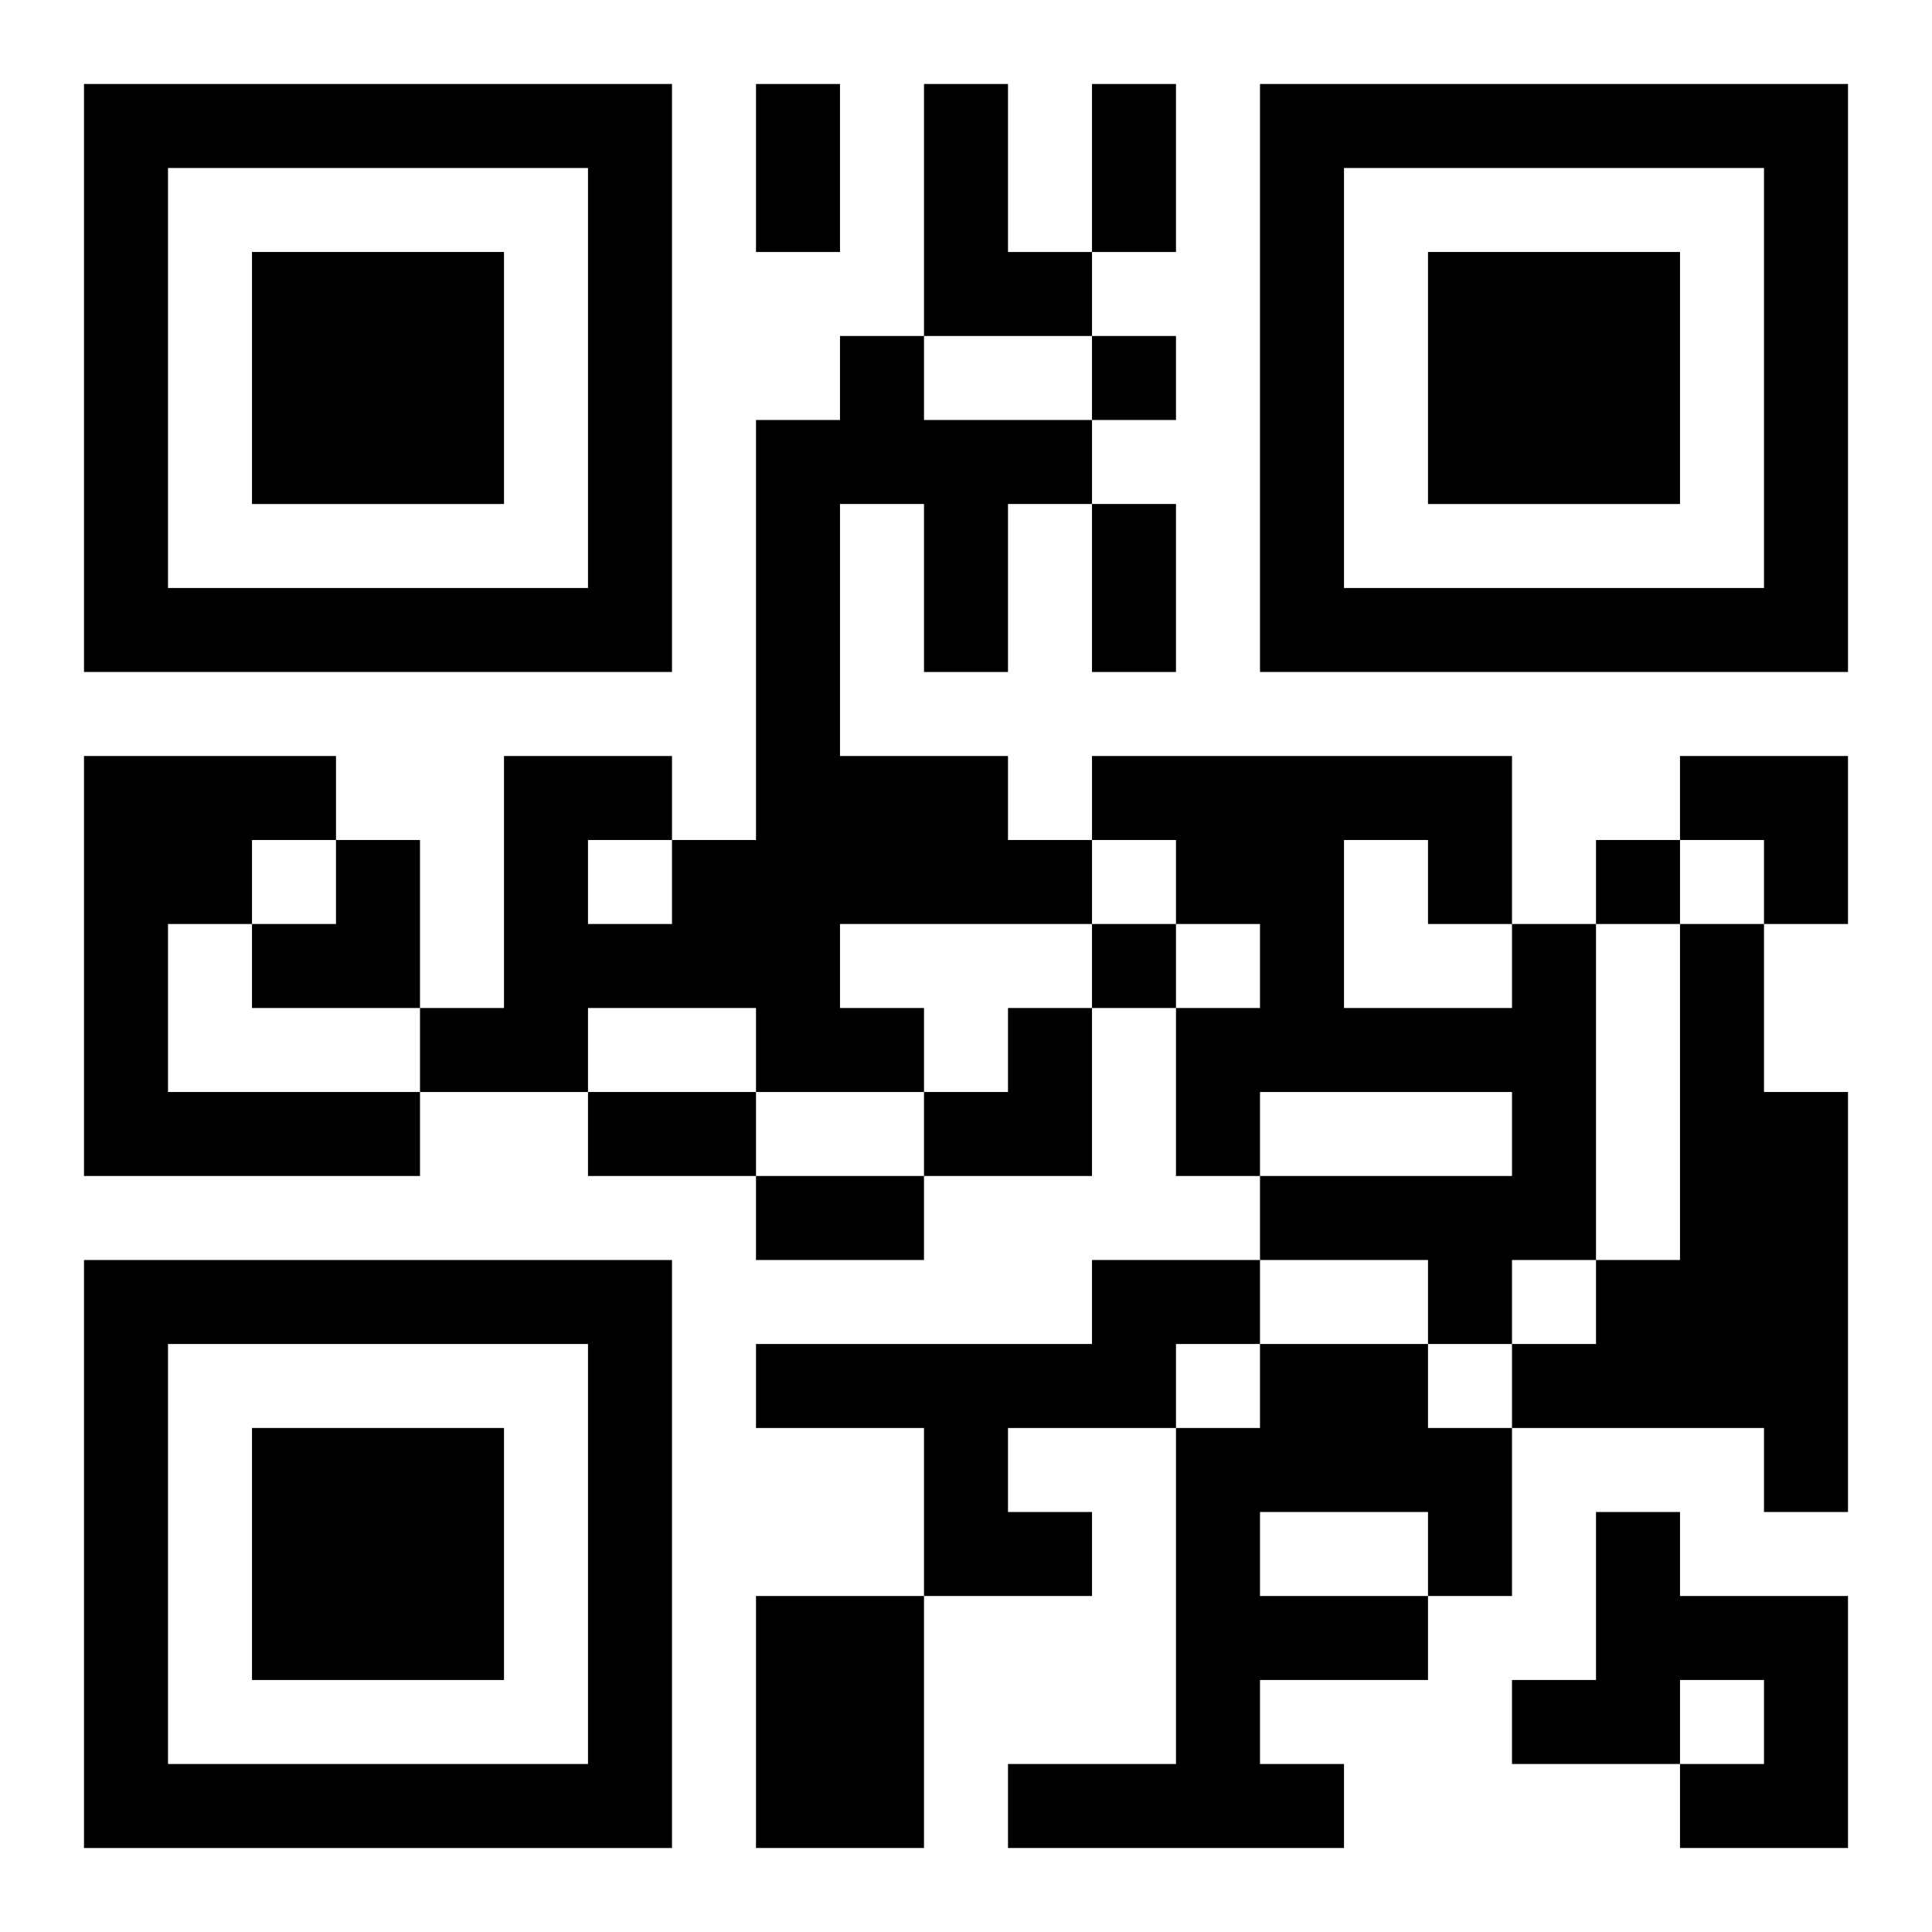
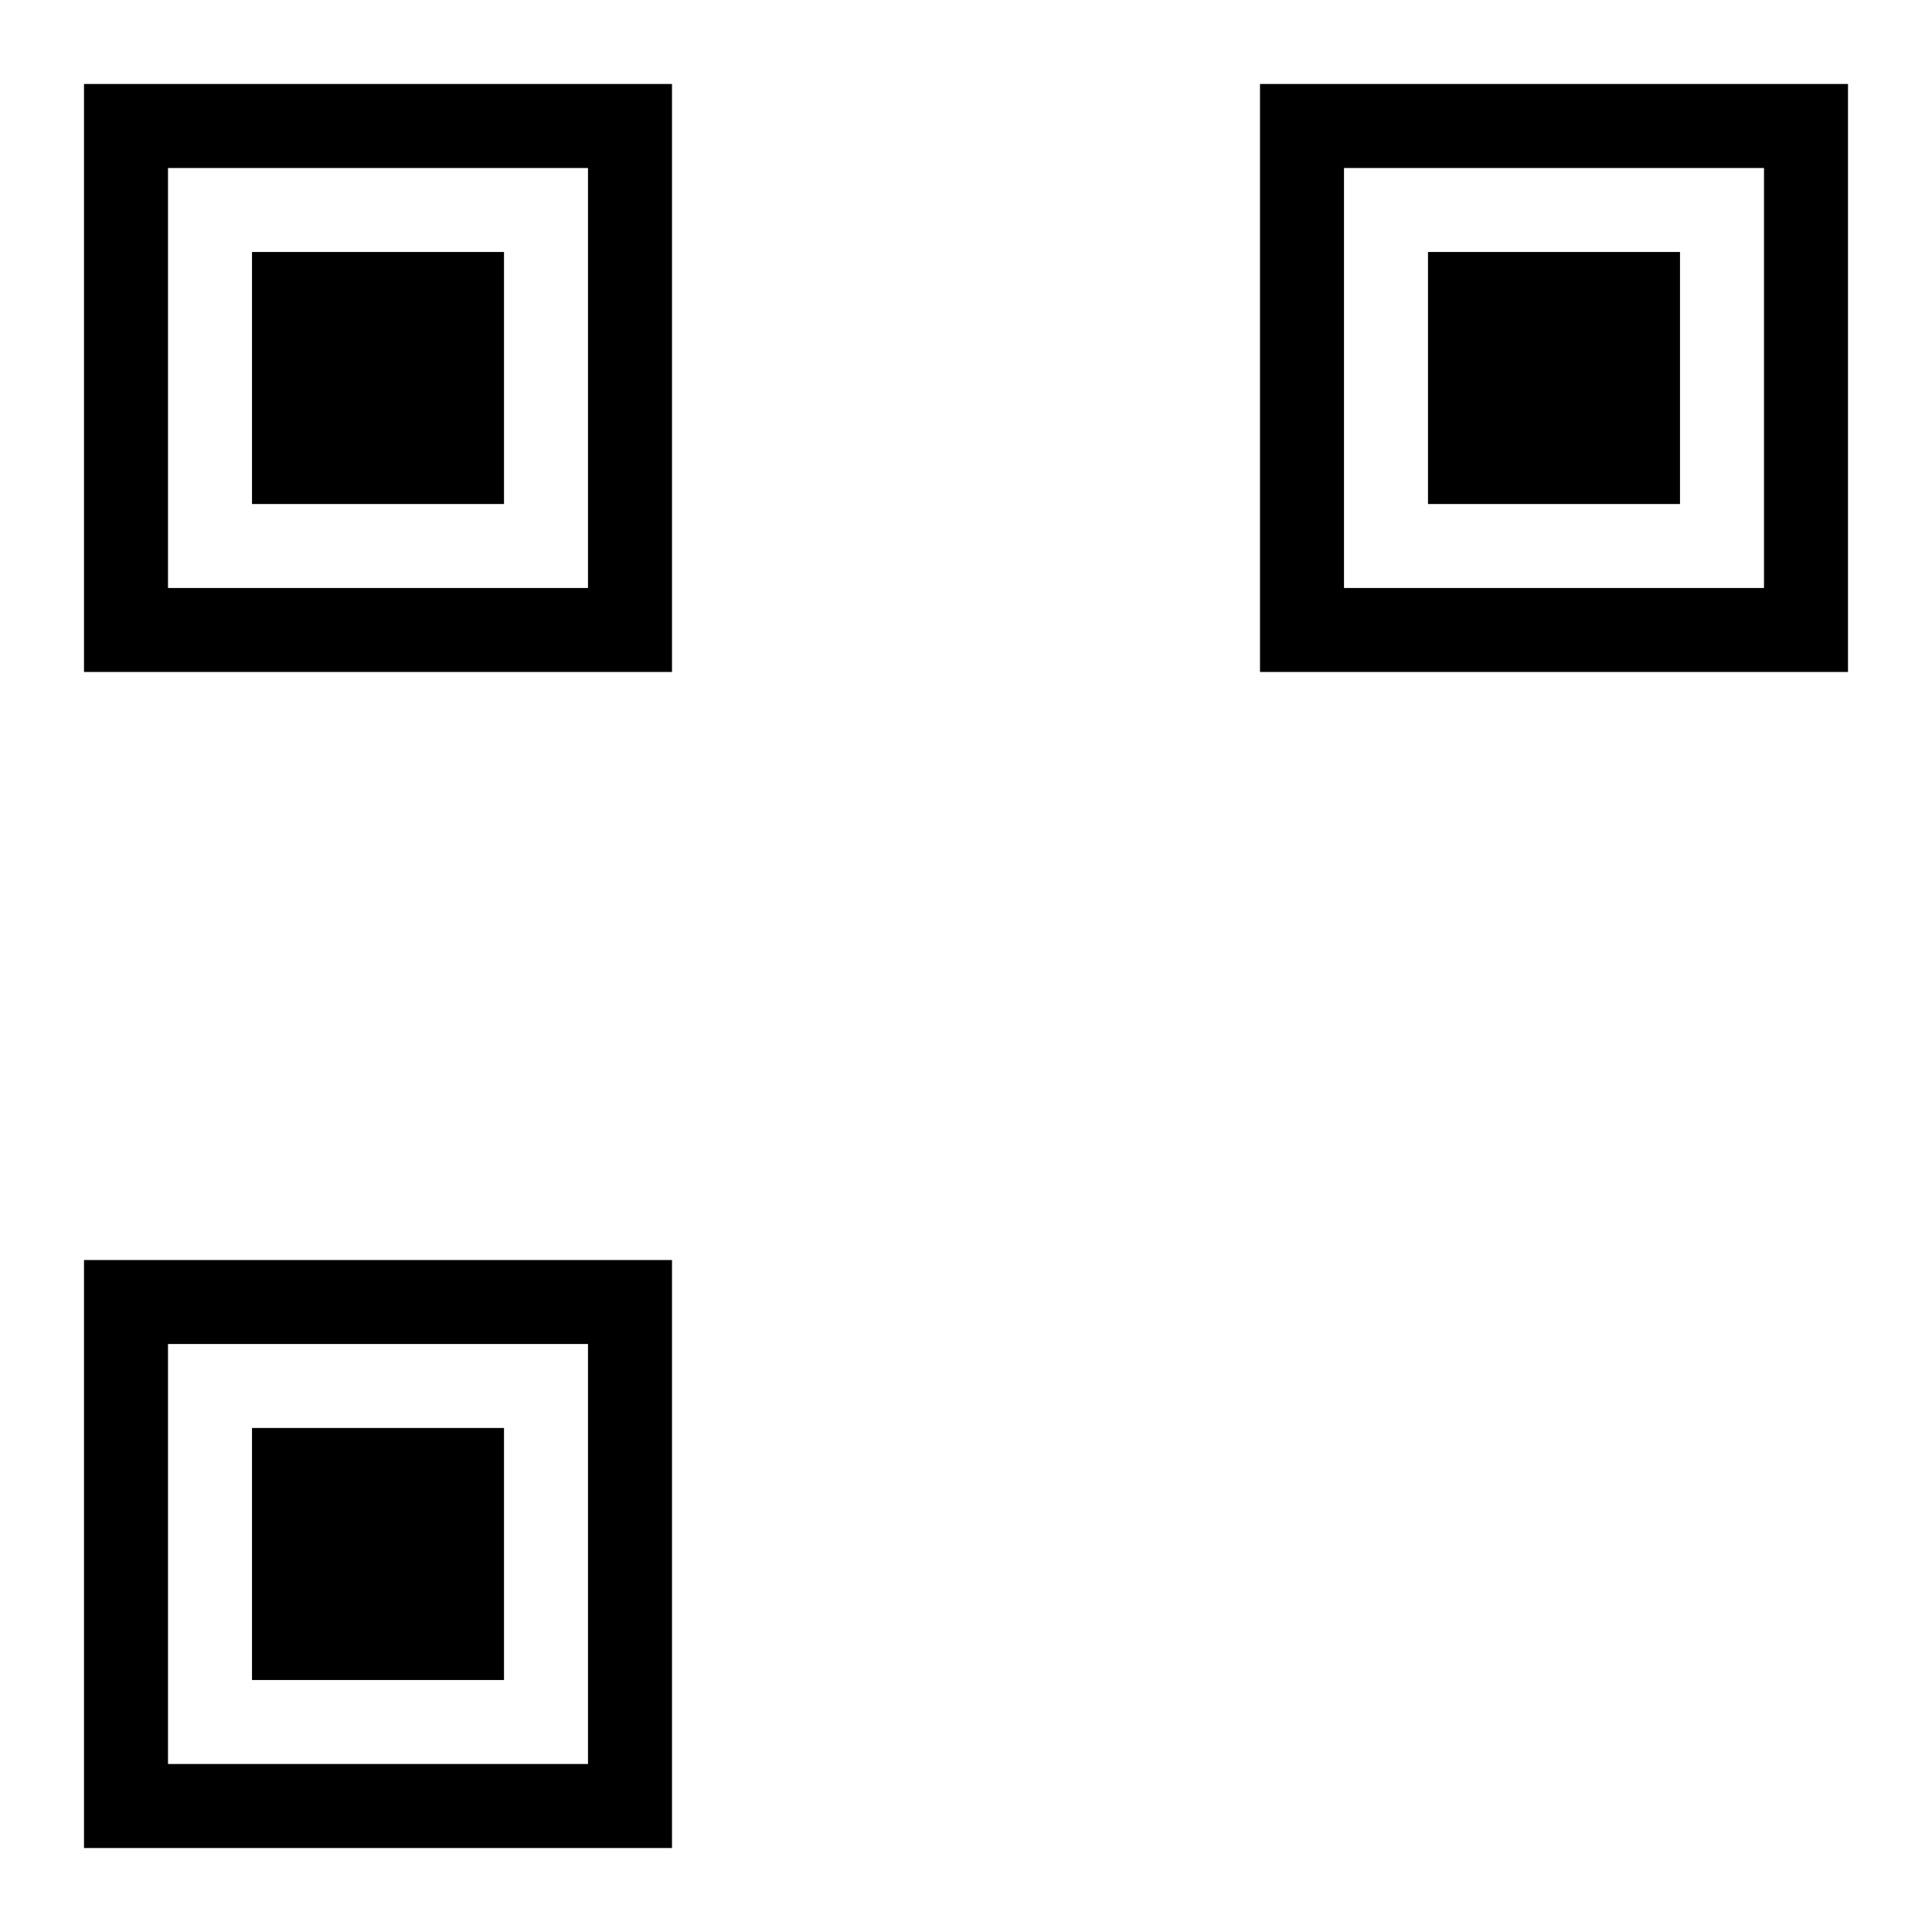
<svg xmlns="http://www.w3.org/2000/svg" xmlns:xlink="http://www.w3.org/1999/xlink" width="250" height="250" baseProfile="full" version="1.1" viewBox="-1 -1 23 23">
  <symbol id="a">
    <path d="m0 7v7h7v-7h-7zm1 1h5v5h-5v-5zm1 1v3h3v-3h-3z" />
  </symbol>
  <use y="-7" xlink:href="#a" />
  <use y="7" xlink:href="#a" />
  <use x="14" y="-7" xlink:href="#a" />
-   <path d="m10 0h1v2h1v1h-2v-3m-1 3h1v1h2v1h-1v2h-1v-2h-1v3h2v1h1v1h-3v1h1v1h-2v-1h-2v1h-2v-1h1v-3h2v1h1v-5h1v-1m-3 6v1h1v-1h-1m-6-1h3v1h-1v1h-1v2h3v1h-4v-5m17 2h1v4h-1v1h-1v-1h-2v-1h3v-1h-3v1h-1v-2h1v-1h-1v-1h-1v-1h5v2m-2-1v2h2v-1h-1v-1h-1m4 1h1v2h1v5h-1v-1h-3v-1h1v-1h1v-4m-7 4h2v1h-1v1h-2v1h1v1h-2v-2h-2v-1h4v-1m2 1h2v1h1v2h-1v1h-2v1h1v1h-4v-1h2v-4h1v-1m0 2v1h2v-1h-2m4 0h1v1h2v3h-2v-1h1v-1h-1v1h-2v-1h1v-2m-10 1h2v3h-2v-3m4-15v1h1v-1h-1m6 6v1h1v-1h-1m-6 1v1h1v-1h-1m-4-10h1v2h-1v-2m4 0h1v2h-1v-2m0 5h1v2h-1v-2m-6 7h2v1h-2v-1m2 1h2v1h-2v-1m11-5h2v2h-1v-1h-1zm-17 1m1 0h1v2h-2v-1h1zm7 2m1 0h1v2h-2v-1h1z" />
</svg>